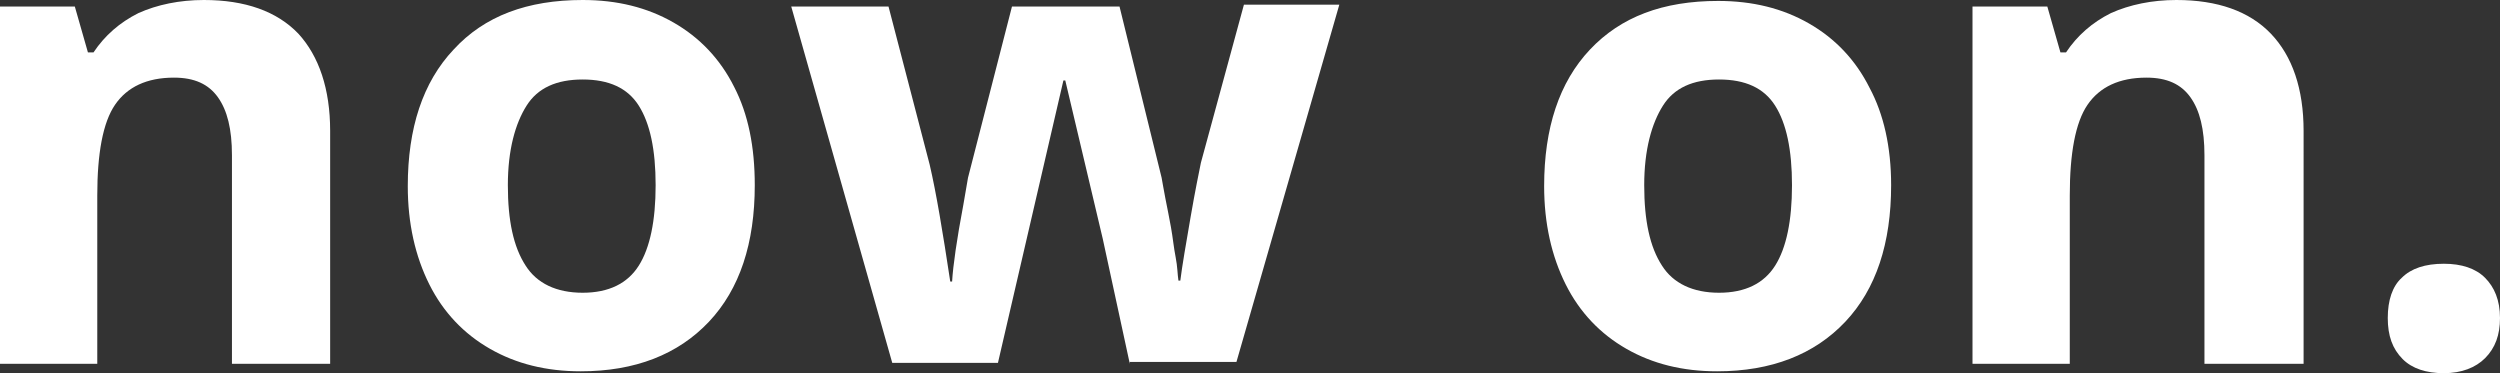
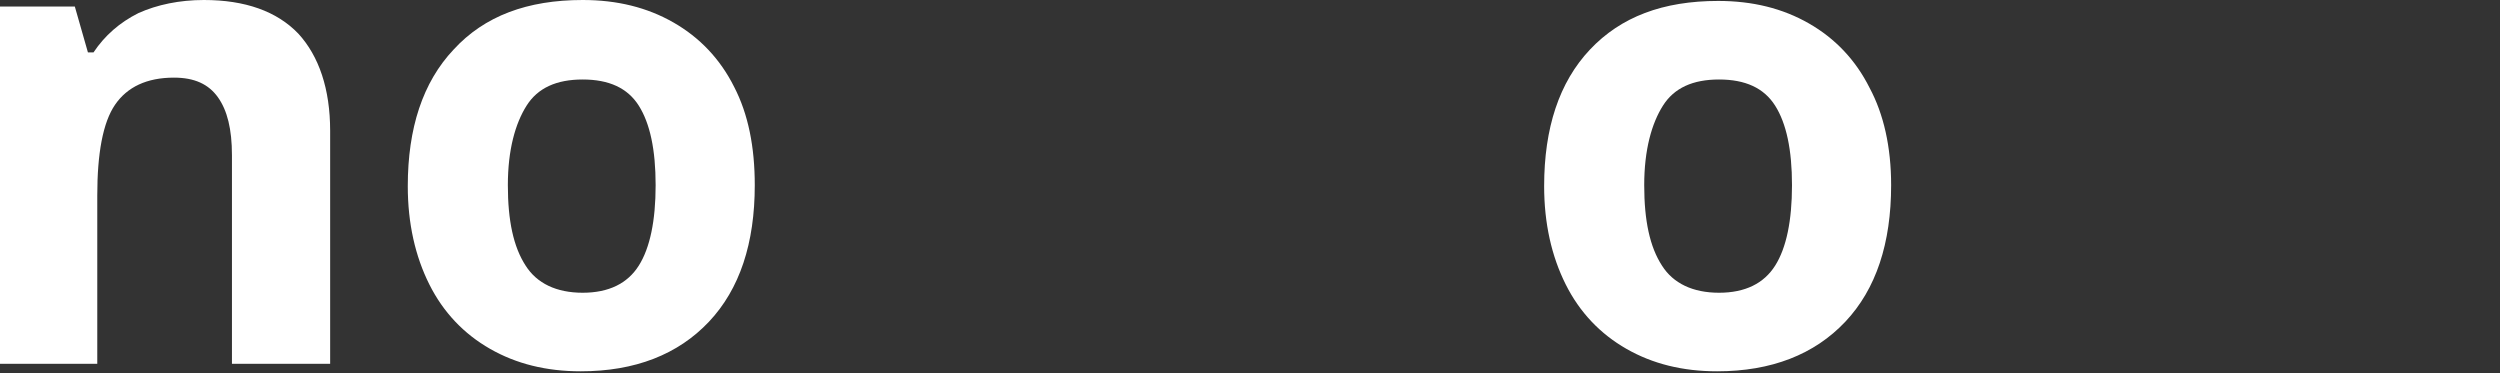
<svg xmlns="http://www.w3.org/2000/svg" version="1.1" id="レイヤー_1" x="0px" y="0px" width="267.3px" height="39.9px" viewBox="0 0 267.3 39.9" style="enable-background:new 0 0 267.3 39.9;" xml:space="preserve">
  <rect x="0" y="0" width="267.3" height="39.9" fill="#333333" stroke="none" />
  <style type="text/css">
	.st0{fill:#9A6A25;}
	.st1{clip-path:url(#SVGID_4_);}
	.st2{fill:#595857;stroke:#595857;stroke-width:0.126;stroke-miterlimit:10;}
	.st3{fill:#FFFFFF;}
	.st4{fill:#595857;stroke:#595857;stroke-width:0.19;stroke-miterlimit:10;}
	.st5{fill:none;stroke:#9A6A25;stroke-width:1.087;stroke-miterlimit:10;}
	.st6{fill:#986A25;}
	.st7{fill:none;stroke:#986A25;stroke-miterlimit:10;}
</style>
  <g>
    <path class="st3" d="M35.3,38.9H24.8V16.6c0-2.8-0.5-4.8-1.5-6.2c-1-1.4-2.5-2.1-4.7-2.1c-2.9,0-5,1-6.3,2.9s-1.9,5.2-1.9,9.7v18H0   V0.7h8l1.4,4.9h0.6c1.2-1.8,2.8-3.2,4.8-4.2c2-0.9,4.4-1.4,7-1.4c4.4,0,7.8,1.2,10.1,3.6C34.1,6,35.3,9.5,35.3,14V38.9z" />
    <path class="st3" d="M80.7,19.8c0,6.2-1.6,11.1-4.9,14.6c-3.3,3.5-7.9,5.3-13.7,5.3c-3.7,0-6.9-0.8-9.7-2.4s-5-3.9-6.5-6.9   s-2.3-6.5-2.3-10.5c0-6.2,1.6-11.1,4.9-14.6C51.8,1.7,56.4,0,62.3,0C66,0,69.2,0.8,72,2.4c2.8,1.6,5,3.9,6.5,6.9   C80,12.2,80.7,15.7,80.7,19.8z M54.3,19.8c0,3.8,0.6,6.6,1.9,8.6c1.2,1.9,3.3,2.9,6.1,2.9c2.8,0,4.8-1,6-2.9   c1.2-1.9,1.8-4.8,1.8-8.6c0-3.8-0.6-6.6-1.8-8.5c-1.2-1.9-3.2-2.8-6-2.8c-2.8,0-4.8,0.9-6,2.8S54.3,16,54.3,19.8z" />
-     <path class="st3" d="M120.8,38.9l-2.9-13.4l-4-16.9h-0.2l-7,30.2H95.4L84.6,0.7H95l4.4,16.9c0.7,3,1.4,7.2,2.2,12.5h0.2   c0.1-1.7,0.5-4.5,1.2-8.2l0.5-2.9l4.7-18.3h11.5l4.5,18.3c0.1,0.5,0.2,1.2,0.4,2.2c0.2,1,0.4,2,0.6,3.1c0.2,1.1,0.3,2.2,0.5,3.2   s0.2,1.9,0.3,2.5h0.2c0.2-1.6,0.6-3.9,1.1-6.8c0.5-2.9,0.9-4.8,1.1-5.8l4.6-16.9h10.2l-11,38.2H120.8z" />
    <path class="st3" d="M202.2,19.8c0,6.2-1.6,11.1-4.9,14.6c-3.3,3.5-7.9,5.3-13.7,5.3c-3.7,0-6.9-0.8-9.7-2.4s-5-3.9-6.5-6.9   s-2.3-6.5-2.3-10.5c0-6.2,1.6-11.1,4.9-14.6c3.3-3.5,7.8-5.2,13.7-5.2c3.7,0,6.9,0.8,9.7,2.4c2.8,1.6,5,3.9,6.5,6.9   C201.4,12.2,202.2,15.7,202.2,19.8z M175.8,19.8c0,3.8,0.6,6.6,1.9,8.6c1.2,1.9,3.3,2.9,6.1,2.9c2.8,0,4.8-1,6-2.9   c1.2-1.9,1.8-4.8,1.8-8.6c0-3.8-0.6-6.6-1.8-8.5c-1.2-1.9-3.2-2.8-6-2.8c-2.8,0-4.8,0.9-6,2.8S175.8,16,175.8,19.8z" />
-     <path class="st3" d="M246.1,38.9h-10.4V16.6c0-2.8-0.5-4.8-1.5-6.2c-1-1.4-2.5-2.1-4.7-2.1c-2.9,0-5,1-6.3,2.9s-1.9,5.2-1.9,9.7v18   h-10.4V0.7h8l1.4,4.9h0.6c1.2-1.8,2.8-3.2,4.8-4.2c2-0.9,4.4-1.4,7-1.4c4.4,0,7.8,1.2,10.1,3.6c2.3,2.4,3.5,5.9,3.5,10.4V38.9z" />
-     <path class="st3" d="M255.3,34c0-1.9,0.5-3.4,1.5-4.3c1-1,2.5-1.5,4.5-1.5c1.9,0,3.4,0.5,4.4,1.5c1,1,1.6,2.4,1.6,4.3   c0,1.8-0.5,3.2-1.6,4.3c-1,1-2.5,1.6-4.4,1.6c-1.9,0-3.4-0.5-4.4-1.5C255.8,37.3,255.3,35.9,255.3,34z" />
  </g>
</svg>